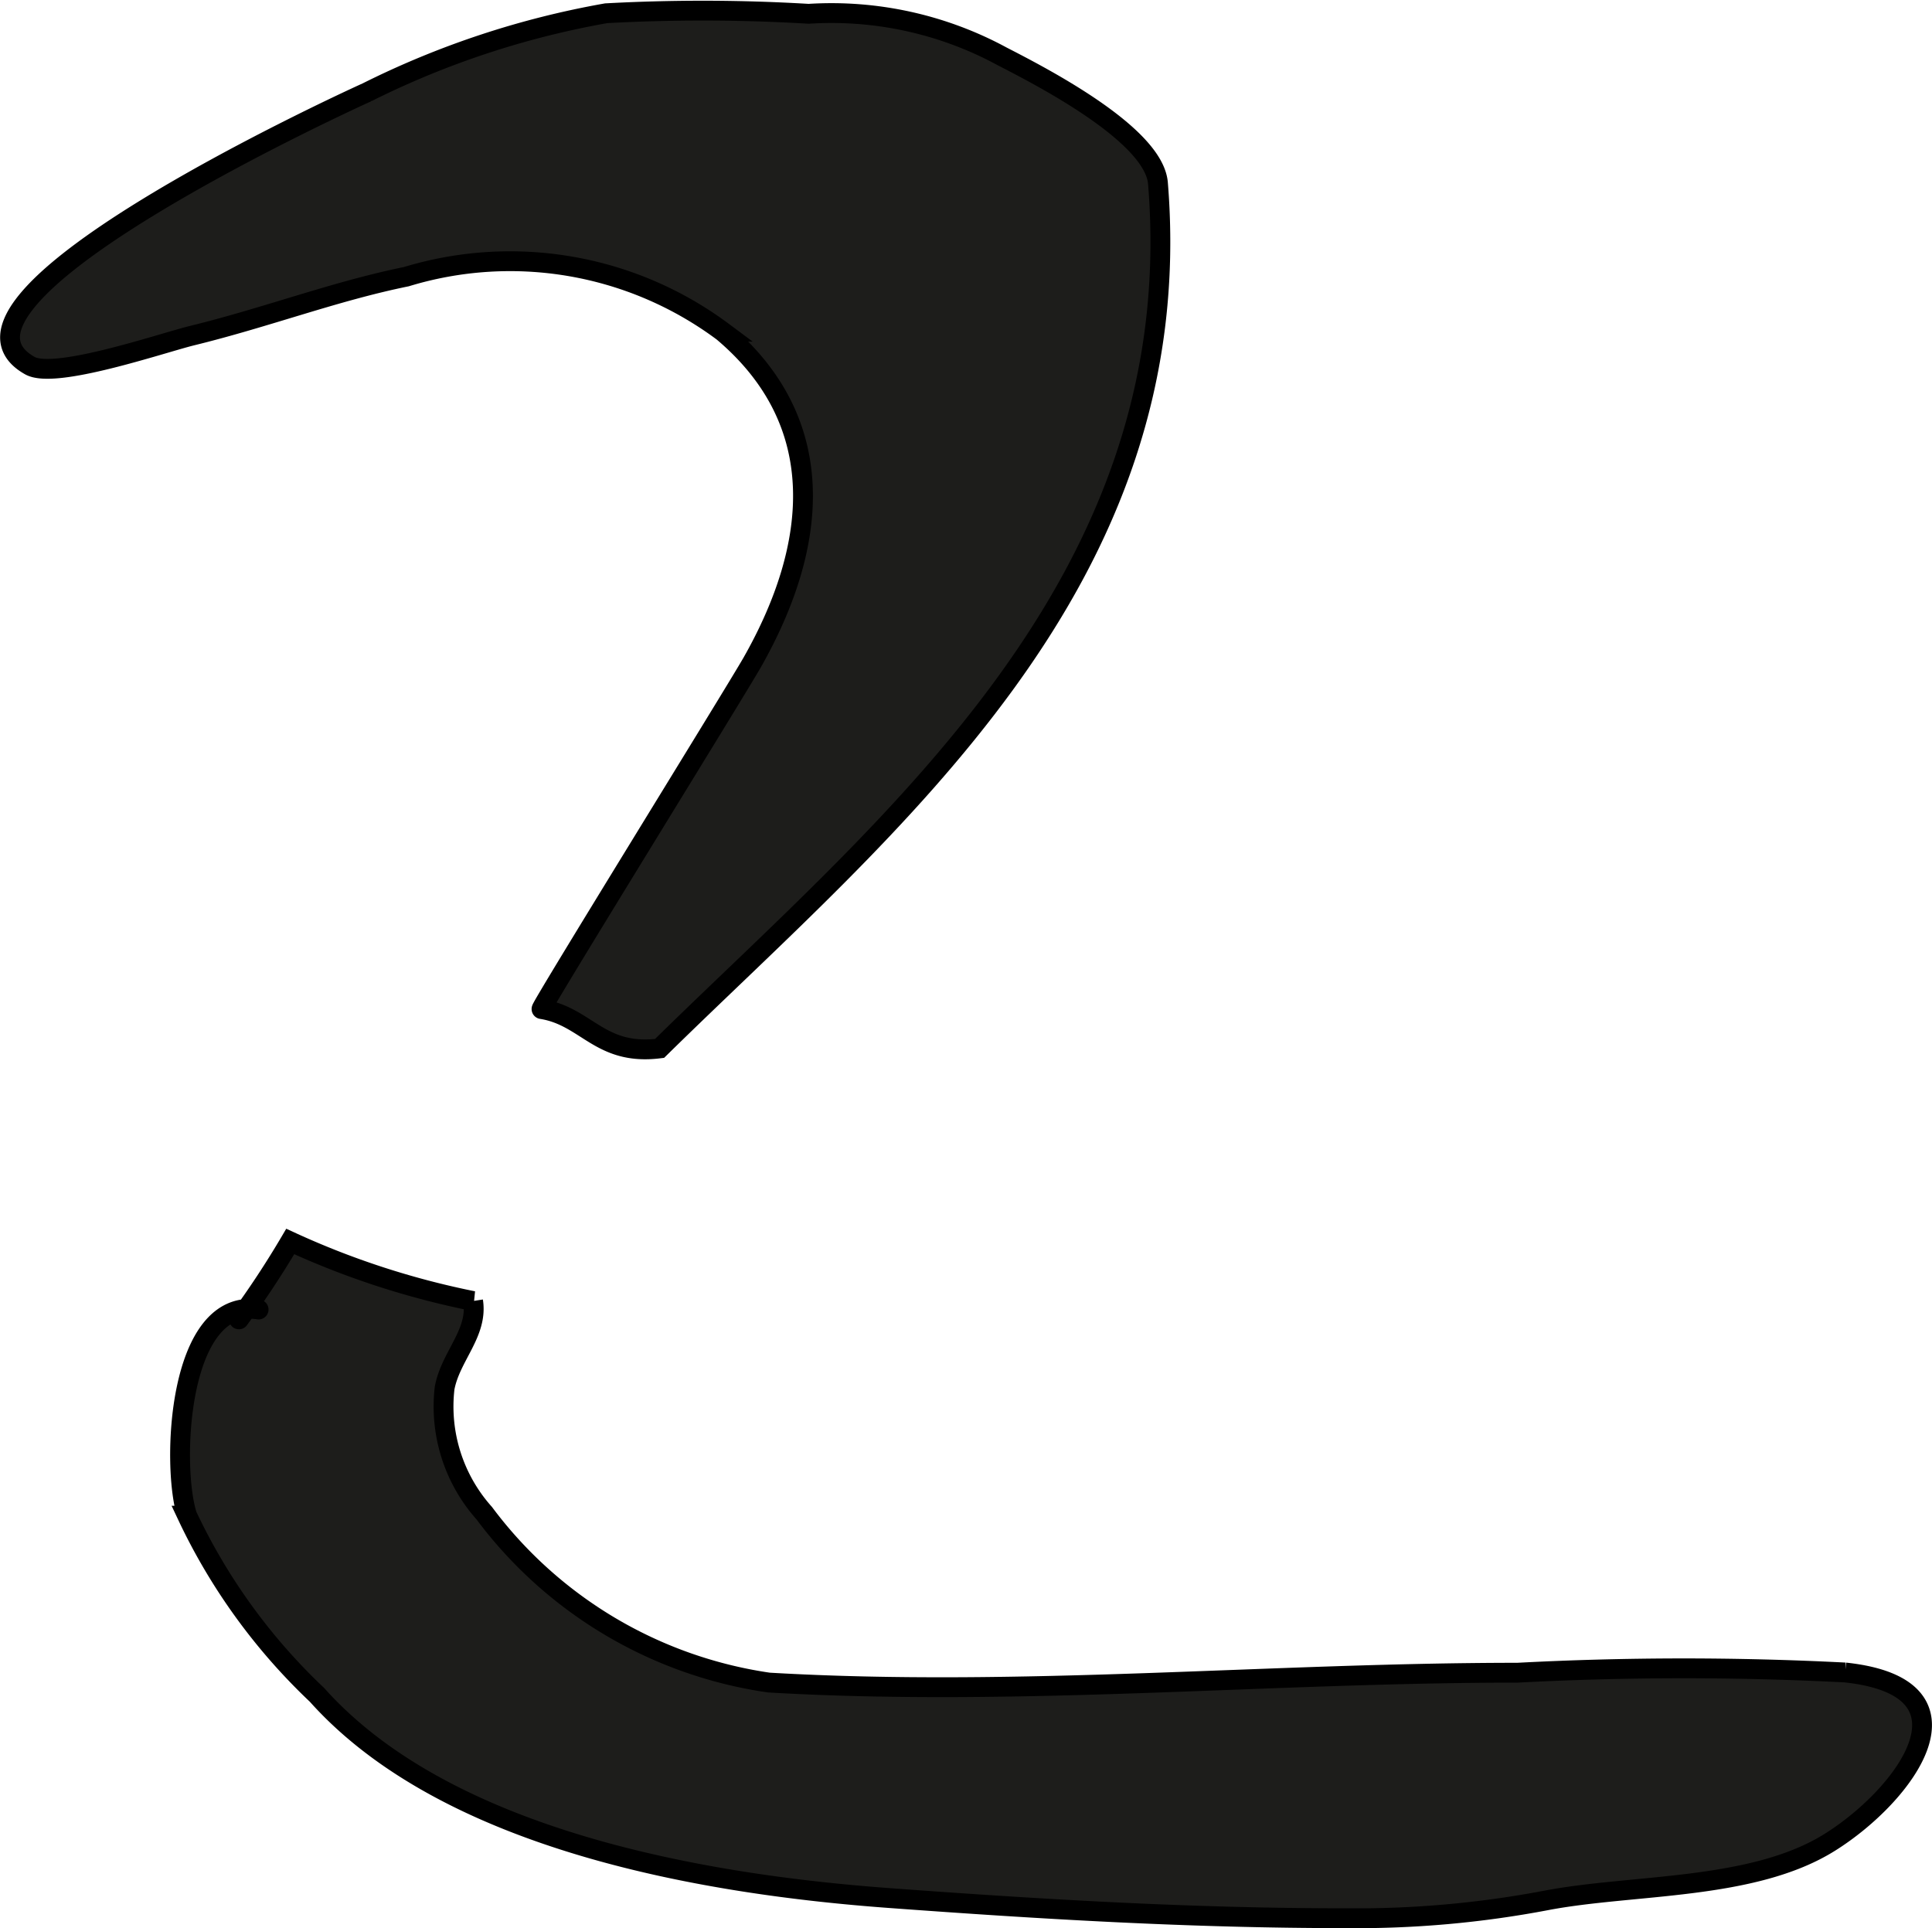
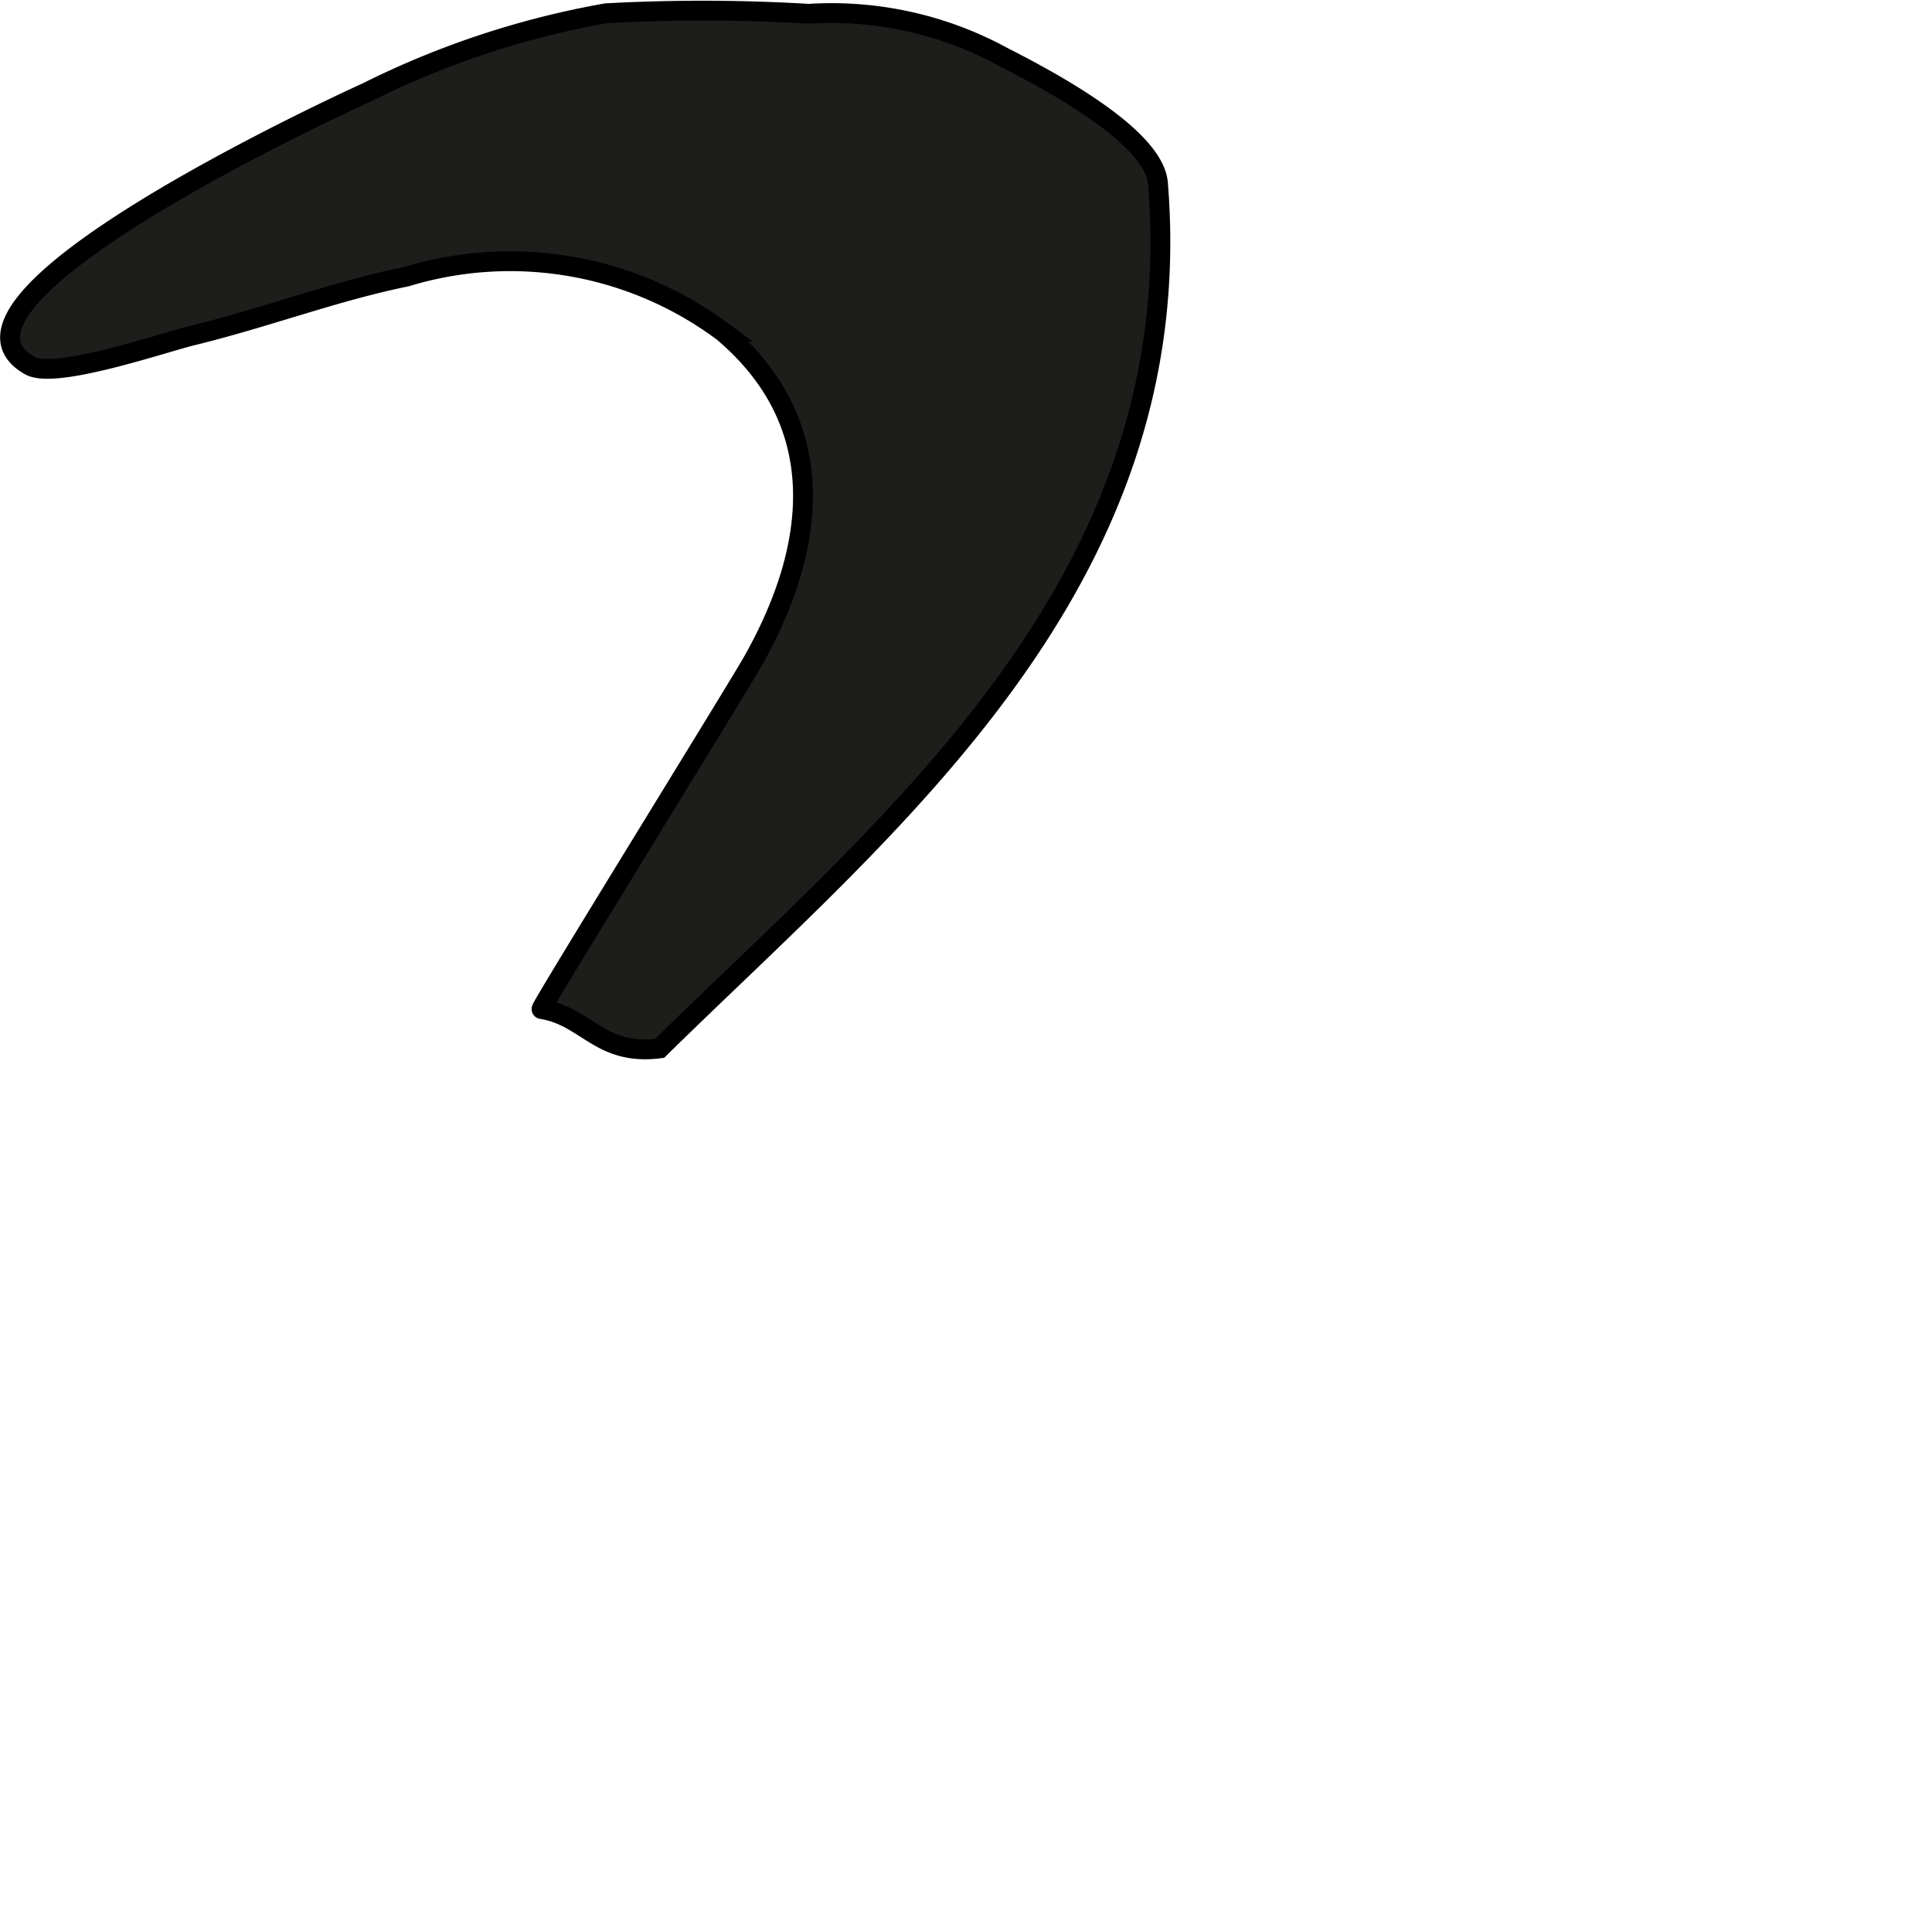
<svg xmlns="http://www.w3.org/2000/svg" version="1.1" width="8.592mm" height="8.575mm" viewBox="0 0 24.354 24.308">
  <defs>
    <style type="text/css">
      .a {
        fill: #1d1d1b;
        stroke: #000;
        stroke-linecap: round;
        stroke-width: 0.25px;
        fill-rule: evenodd;
      }
    </style>
  </defs>
  <path class="a" d="M8.314,13.218c-.756.095-.917-.405-1.488-.496-.027-.005,2.44-3.992,2.656-4.371.835-1.471.99-3.022-.371-4.169A4.49,4.49,0,0,0,5.122,3.488c-.908.185-1.752.511-2.708.745-.386.096-1.723.554-2.038.377-1.439-.807,3.772-3.23,4.249-3.446a11.015,11.015,0,0,1,3.016-.997,22.468,22.468,0,0,1,2.552.007,4.514,4.514,0,0,1,2.44.537c.468.241,1.914.979,1.964,1.6C15.008,7.361,11.176,10.404,8.314,13.218Z" />
-   <path class="a" d="M3.259,16.51c-1.026-.164-1.103,1.988-.9,2.599a7.515,7.515,0,0,0,1.636,2.259c1.65,1.846,4.91,2.393,7.216,2.562,1.921.141,3.792.254,5.753.254a12.787,12.787,0,0,0,2.526-.224c1.095-.21,2.604-.123,3.577-.733.952-.596,1.96-1.952.193-2.141a39.805,39.805,0,0,0-4.132.003c-3.128,0-6.283.308-9.437.124a5.452,5.452,0,0,1-3.587-2.135,2.019,2.019,0,0,1-.5-1.578c.075-.402.423-.694.359-1.097a10.373,10.373,0,0,1-2.305-.751,11.673,11.673,0,0,1-.647.982" />
</svg>